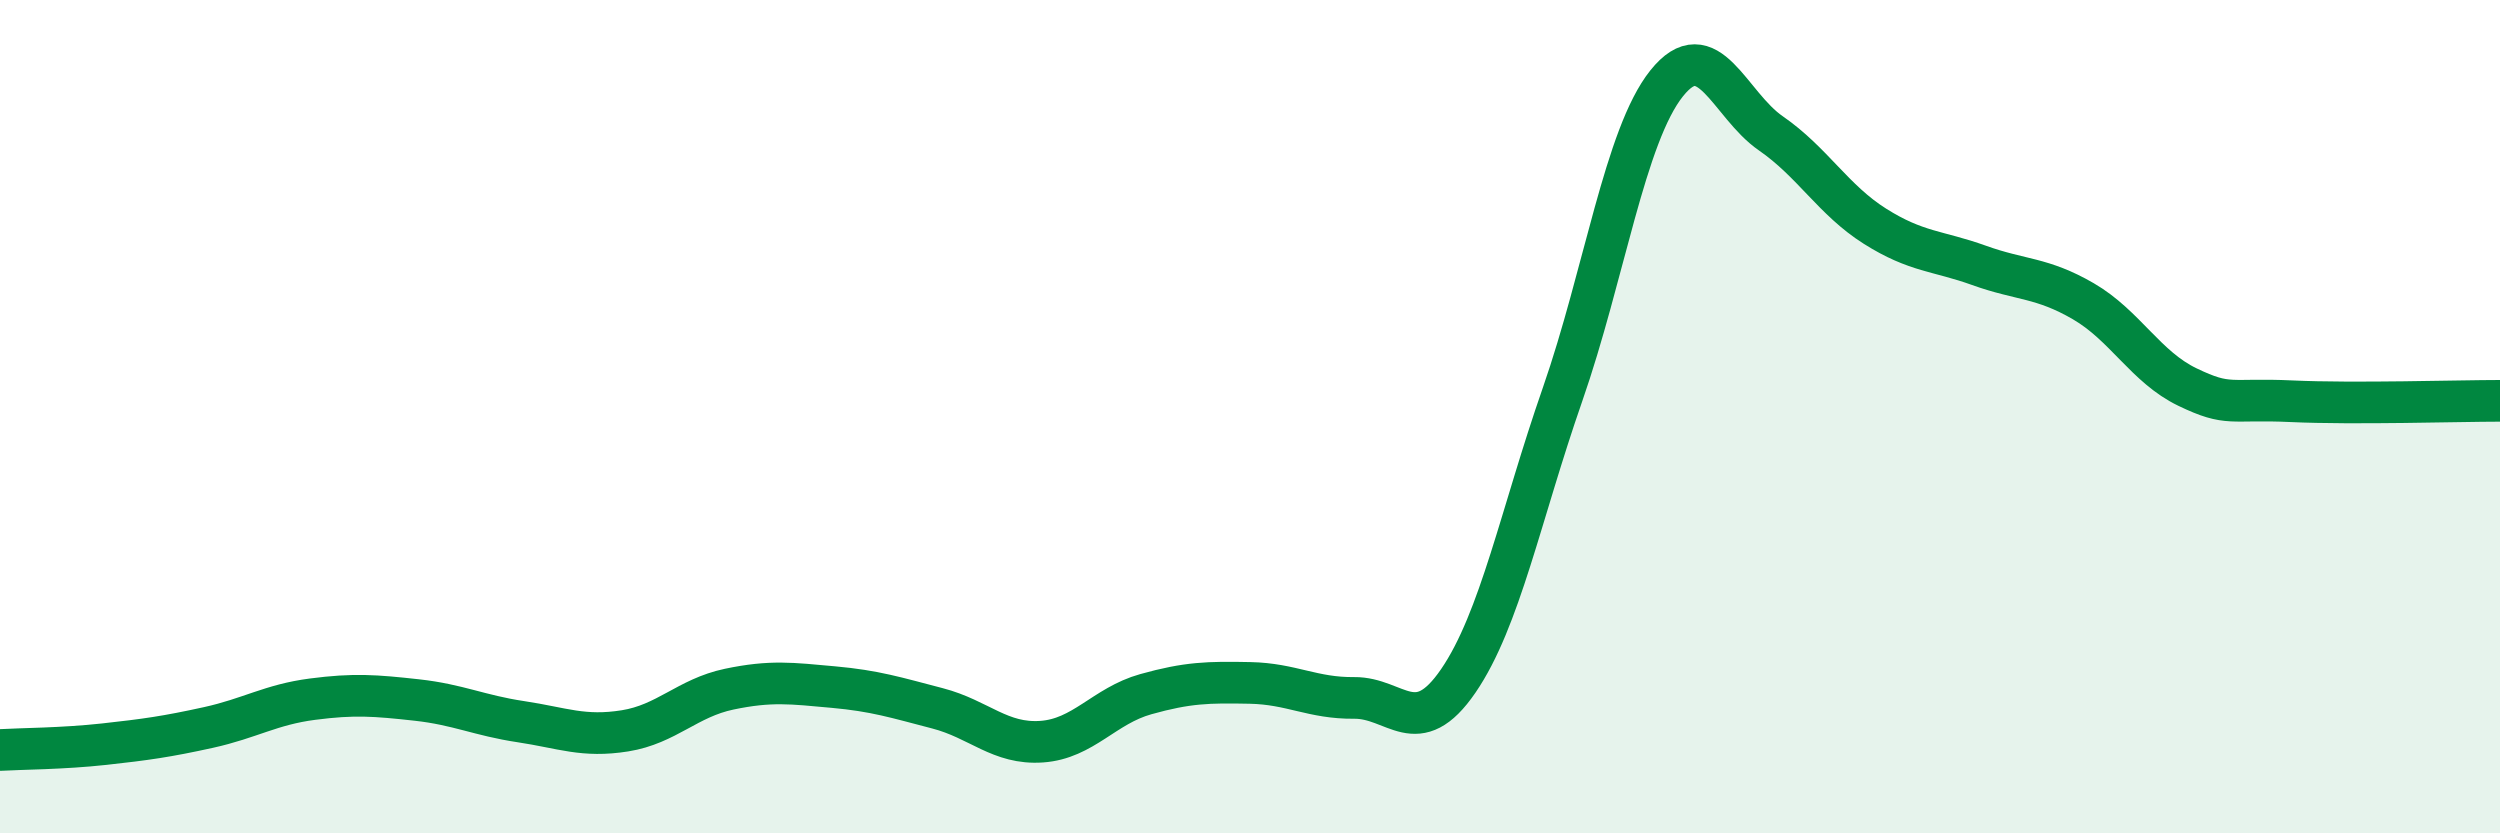
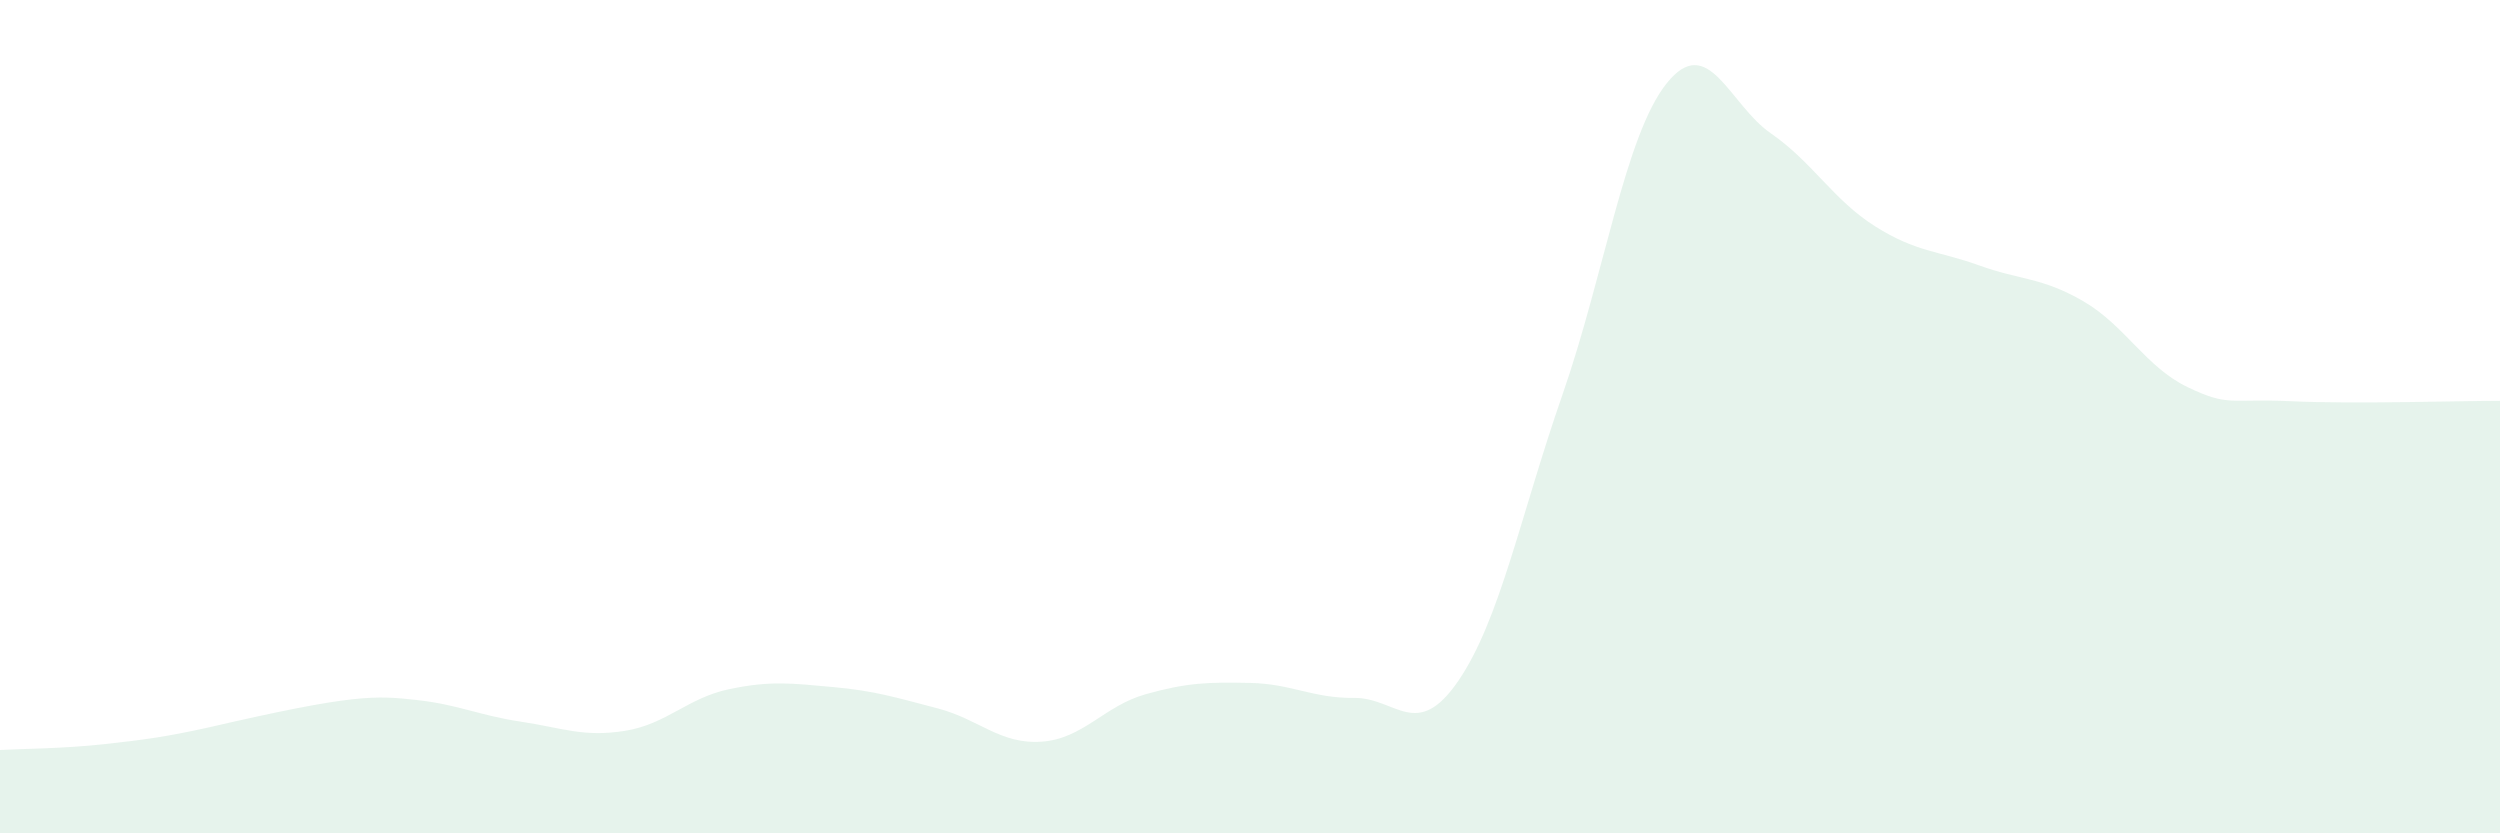
<svg xmlns="http://www.w3.org/2000/svg" width="60" height="20" viewBox="0 0 60 20">
-   <path d="M 0,18 C 0.5,17.97 1.5,17.97 2.5,17.86 C 3.5,17.75 4,17.68 5,17.46 C 6,17.24 6.5,16.91 7.5,16.78 C 8.5,16.65 9,16.69 10,16.8 C 11,16.91 11.5,17.17 12.5,17.32 C 13.5,17.47 14,17.7 15,17.54 C 16,17.38 16.5,16.75 17.5,16.54 C 18.5,16.33 19,16.4 20,16.49 C 21,16.58 21.5,16.74 22.5,17 C 23.5,17.26 24,17.87 25,17.8 C 26,17.73 26.5,16.94 27.5,16.66 C 28.5,16.38 29,16.37 30,16.39 C 31,16.41 31.5,16.76 32.5,16.75 C 33.5,16.74 34,17.8 35,16.34 C 36,14.88 36.5,12.34 37.5,9.47 C 38.5,6.6 39,3.25 40,2 C 41,0.75 41.5,2.51 42.5,3.2 C 43.5,3.89 44,4.8 45,5.43 C 46,6.06 46.5,6.01 47.5,6.37 C 48.5,6.73 49,6.65 50,7.23 C 51,7.81 51.5,8.81 52.5,9.29 C 53.5,9.77 53.5,9.56 55,9.63 C 56.5,9.7 59,9.62 60,9.62L60 20L0 20Z" fill="#008740" opacity="0.1" stroke-linecap="round" stroke-linejoin="round" />
-   <path d="M 0,18 C 0.5,17.97 1.5,17.97 2.5,17.86 C 3.5,17.75 4,17.68 5,17.46 C 6,17.24 6.5,16.91 7.5,16.78 C 8.5,16.65 9,16.69 10,16.8 C 11,16.91 11.5,17.17 12.5,17.32 C 13.5,17.47 14,17.7 15,17.54 C 16,17.38 16.5,16.75 17.5,16.54 C 18.5,16.33 19,16.4 20,16.49 C 21,16.58 21.5,16.74 22.5,17 C 23.5,17.26 24,17.87 25,17.8 C 26,17.73 26.5,16.94 27.5,16.66 C 28.5,16.38 29,16.37 30,16.39 C 31,16.41 31.5,16.76 32.5,16.75 C 33.5,16.74 34,17.8 35,16.34 C 36,14.88 36.5,12.34 37.5,9.47 C 38.5,6.6 39,3.25 40,2 C 41,0.75 41.5,2.51 42.5,3.2 C 43.5,3.89 44,4.8 45,5.43 C 46,6.06 46.5,6.01 47.5,6.37 C 48.5,6.73 49,6.65 50,7.23 C 51,7.81 51.5,8.81 52.5,9.29 C 53.5,9.77 53.5,9.56 55,9.63 C 56.5,9.7 59,9.62 60,9.62" stroke="#008740" stroke-width="1" fill="none" stroke-linecap="round" stroke-linejoin="round" />
+   <path d="M 0,18 C 0.5,17.97 1.5,17.97 2.5,17.86 C 3.5,17.75 4,17.68 5,17.46 C 8.5,16.65 9,16.69 10,16.8 C 11,16.91 11.5,17.17 12.5,17.32 C 13.5,17.47 14,17.7 15,17.54 C 16,17.38 16.5,16.75 17.5,16.54 C 18.5,16.33 19,16.4 20,16.49 C 21,16.58 21.5,16.74 22.5,17 C 23.5,17.26 24,17.87 25,17.8 C 26,17.73 26.5,16.94 27.5,16.66 C 28.5,16.38 29,16.37 30,16.39 C 31,16.41 31.5,16.76 32.5,16.75 C 33.5,16.74 34,17.8 35,16.34 C 36,14.88 36.5,12.34 37.5,9.47 C 38.5,6.6 39,3.25 40,2 C 41,0.75 41.5,2.51 42.5,3.2 C 43.5,3.89 44,4.8 45,5.43 C 46,6.06 46.5,6.01 47.5,6.37 C 48.5,6.73 49,6.65 50,7.23 C 51,7.81 51.5,8.81 52.5,9.29 C 53.5,9.77 53.5,9.56 55,9.63 C 56.5,9.7 59,9.62 60,9.62L60 20L0 20Z" fill="#008740" opacity="0.1" stroke-linecap="round" stroke-linejoin="round" />
</svg>